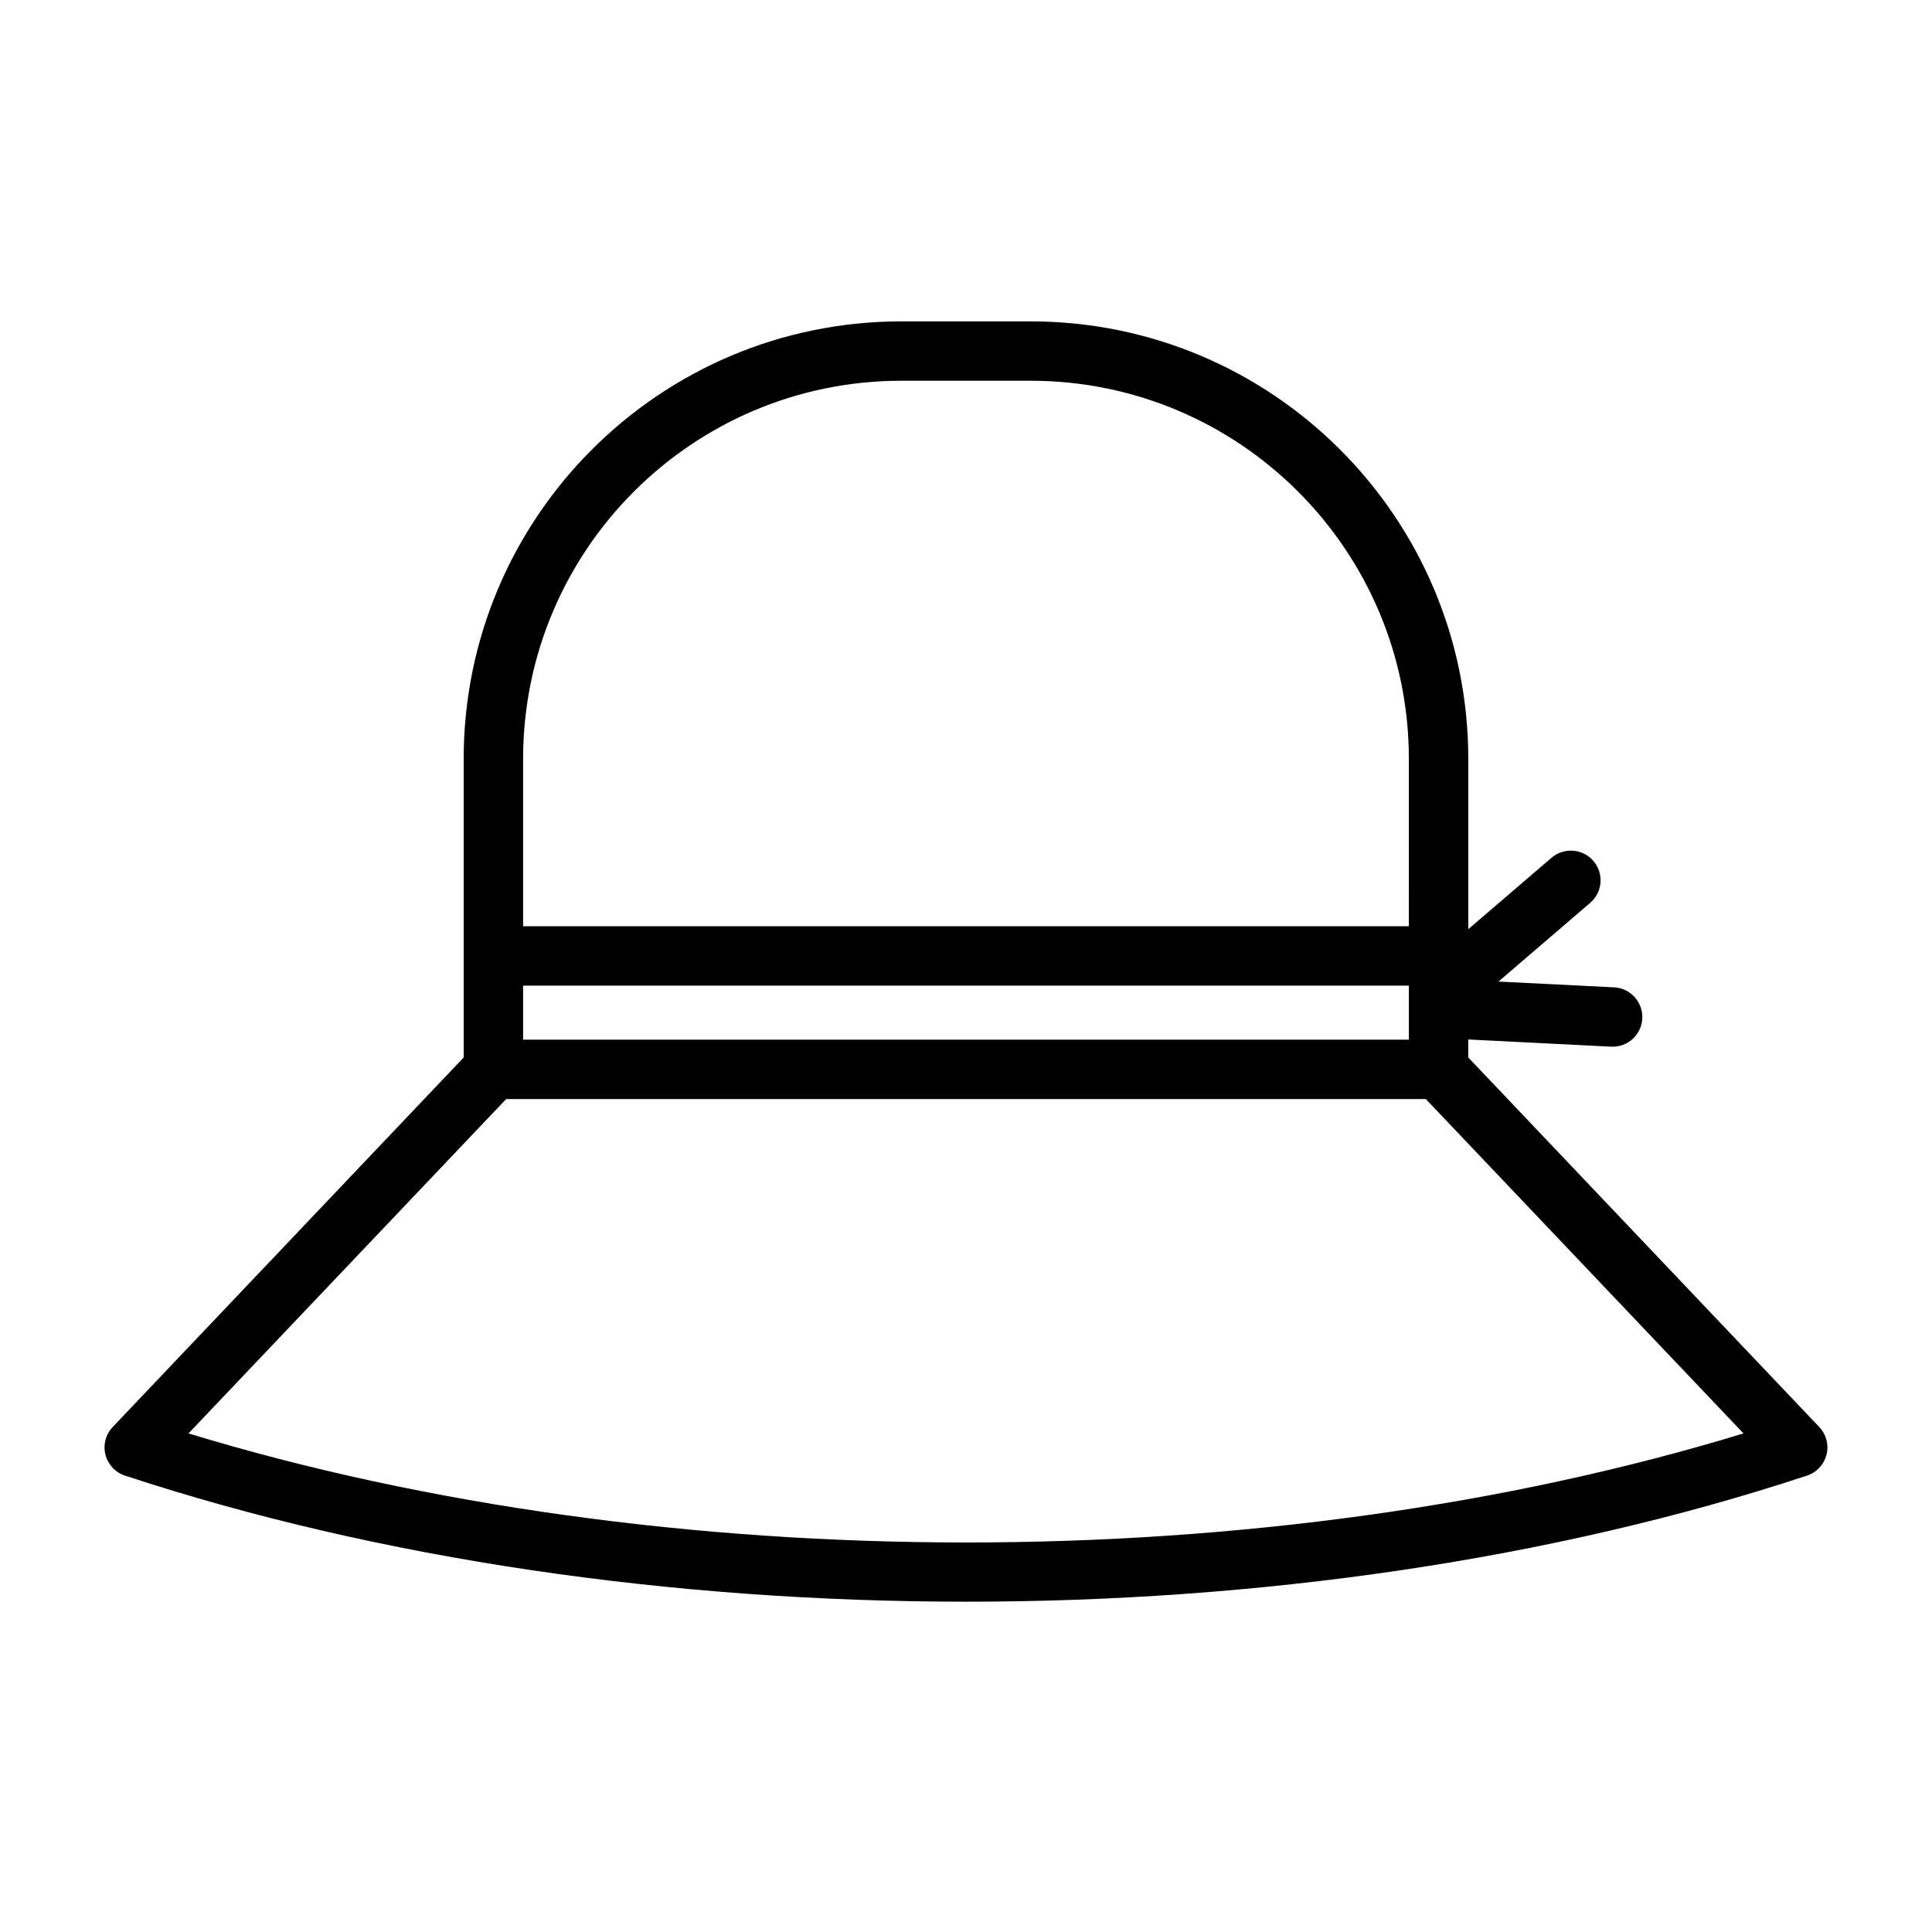
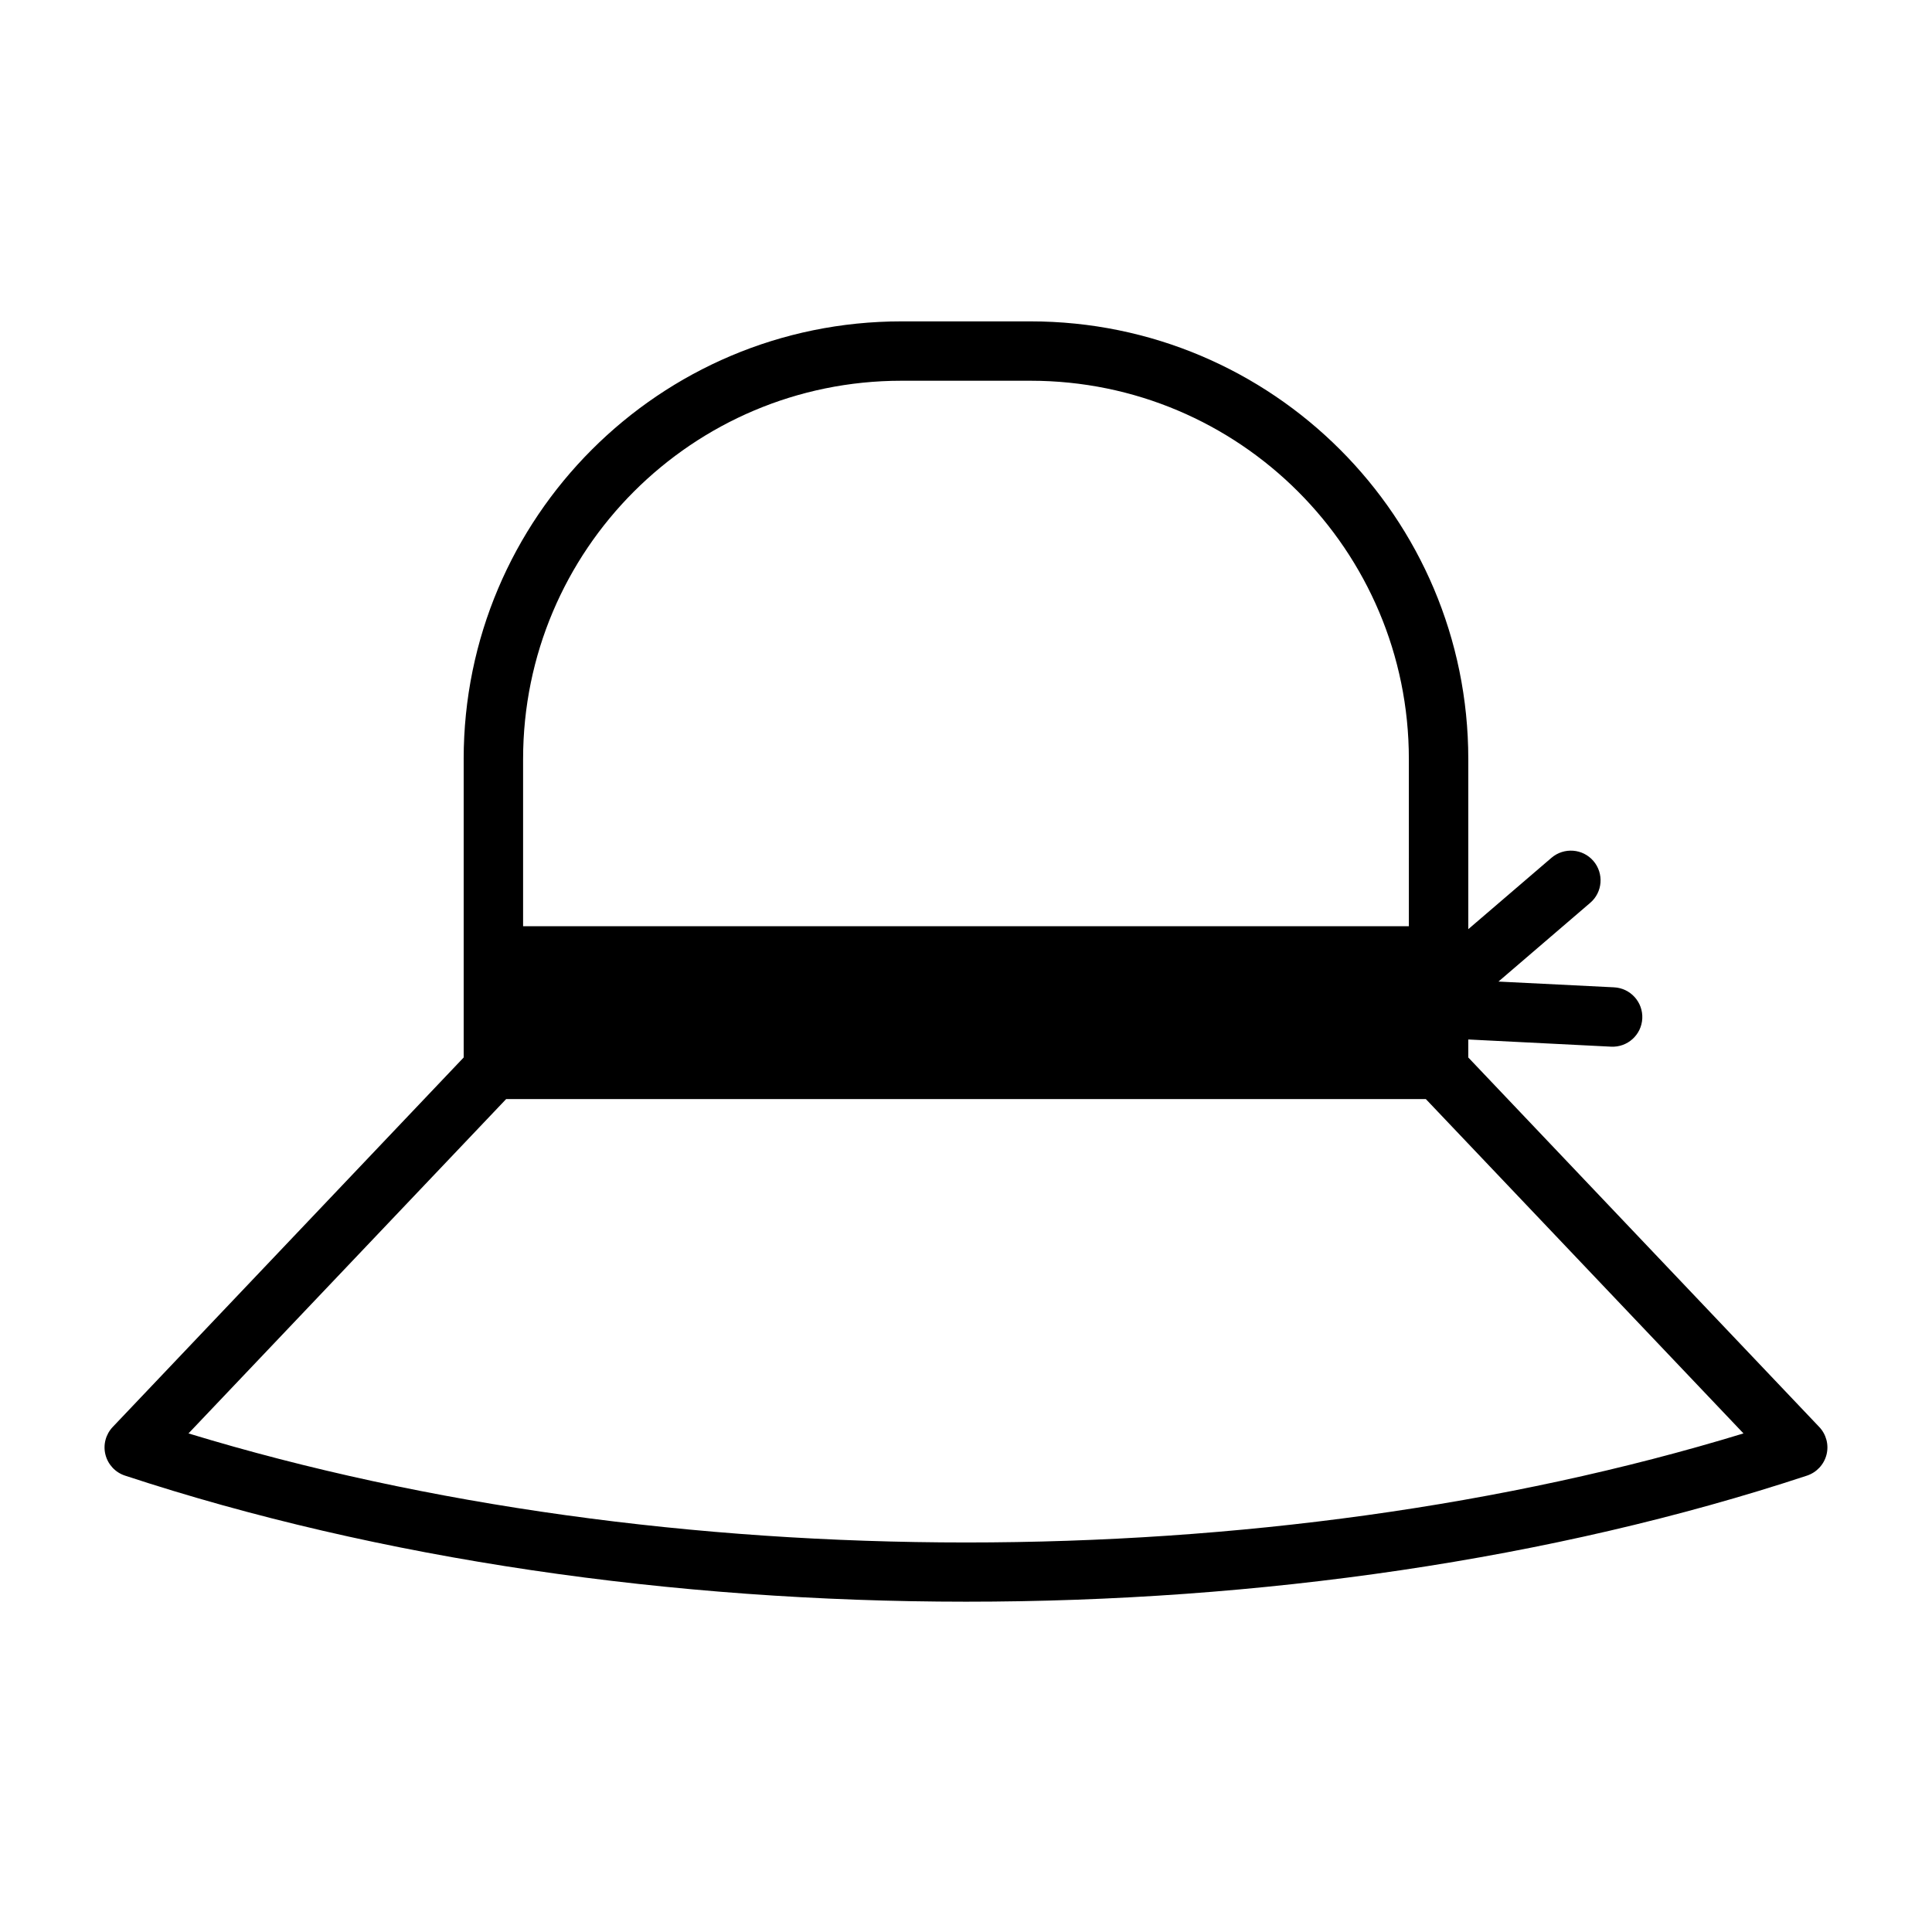
<svg xmlns="http://www.w3.org/2000/svg" fill="#000000" width="800px" height="800px" version="1.1" viewBox="144 144 512 512">
-   <path d="m266.88 345.16v79.082l-93 97.914c-1.859 1.953-2.598 4.723-1.938 7.336 0.66 2.613 2.613 4.723 5.18 5.559 135.07 44.508 310.68 44.602 445.76 0 2.551-0.852 4.504-2.945 5.164-5.559 0.66-2.613-0.078-5.383-1.938-7.336l-93-97.914v-4.769l37.848 1.906c4.344 0.219 8.047-3.117 8.266-7.461s-3.133-8.047-7.477-8.266l-30.637-1.527 24.309-20.859c3.305-2.816 3.684-7.793 0.852-11.098-2.816-3.289-7.793-3.668-11.098-0.852l-22.059 18.926v-45.074c0-64.062-51.941-116-116.02-116h-34.195c-64.078 0-116.02 51.941-116.02 116zm11.258 90.102h243.72s84.184 88.609 84.184 88.609c-126.36 38.574-285.71 38.496-412.09 0 0 0 84.09-88.512 84.184-88.609zm4.488-15.742h234.74v-14.312h-234.74v14.312zm234.74-30.055h-234.74v-44.305c0-55.371 44.902-100.26 100.27-100.26h34.195c55.371 0 100.27 44.887 100.27 100.26z" fill-rule="evenodd" />
+   <path d="m266.88 345.16v79.082l-93 97.914c-1.859 1.953-2.598 4.723-1.938 7.336 0.66 2.613 2.613 4.723 5.18 5.559 135.07 44.508 310.68 44.602 445.76 0 2.551-0.852 4.504-2.945 5.164-5.559 0.66-2.613-0.078-5.383-1.938-7.336l-93-97.914v-4.769l37.848 1.906c4.344 0.219 8.047-3.117 8.266-7.461s-3.133-8.047-7.477-8.266l-30.637-1.527 24.309-20.859c3.305-2.816 3.684-7.793 0.852-11.098-2.816-3.289-7.793-3.668-11.098-0.852l-22.059 18.926v-45.074c0-64.062-51.941-116-116.02-116h-34.195c-64.078 0-116.02 51.941-116.02 116zm11.258 90.102h243.72s84.184 88.609 84.184 88.609c-126.36 38.574-285.71 38.496-412.09 0 0 0 84.09-88.512 84.184-88.609zm4.488-15.742h234.74h-234.74v14.312zm234.74-30.055h-234.74v-44.305c0-55.371 44.902-100.26 100.27-100.26h34.195c55.371 0 100.27 44.887 100.27 100.26z" fill-rule="evenodd" />
</svg>